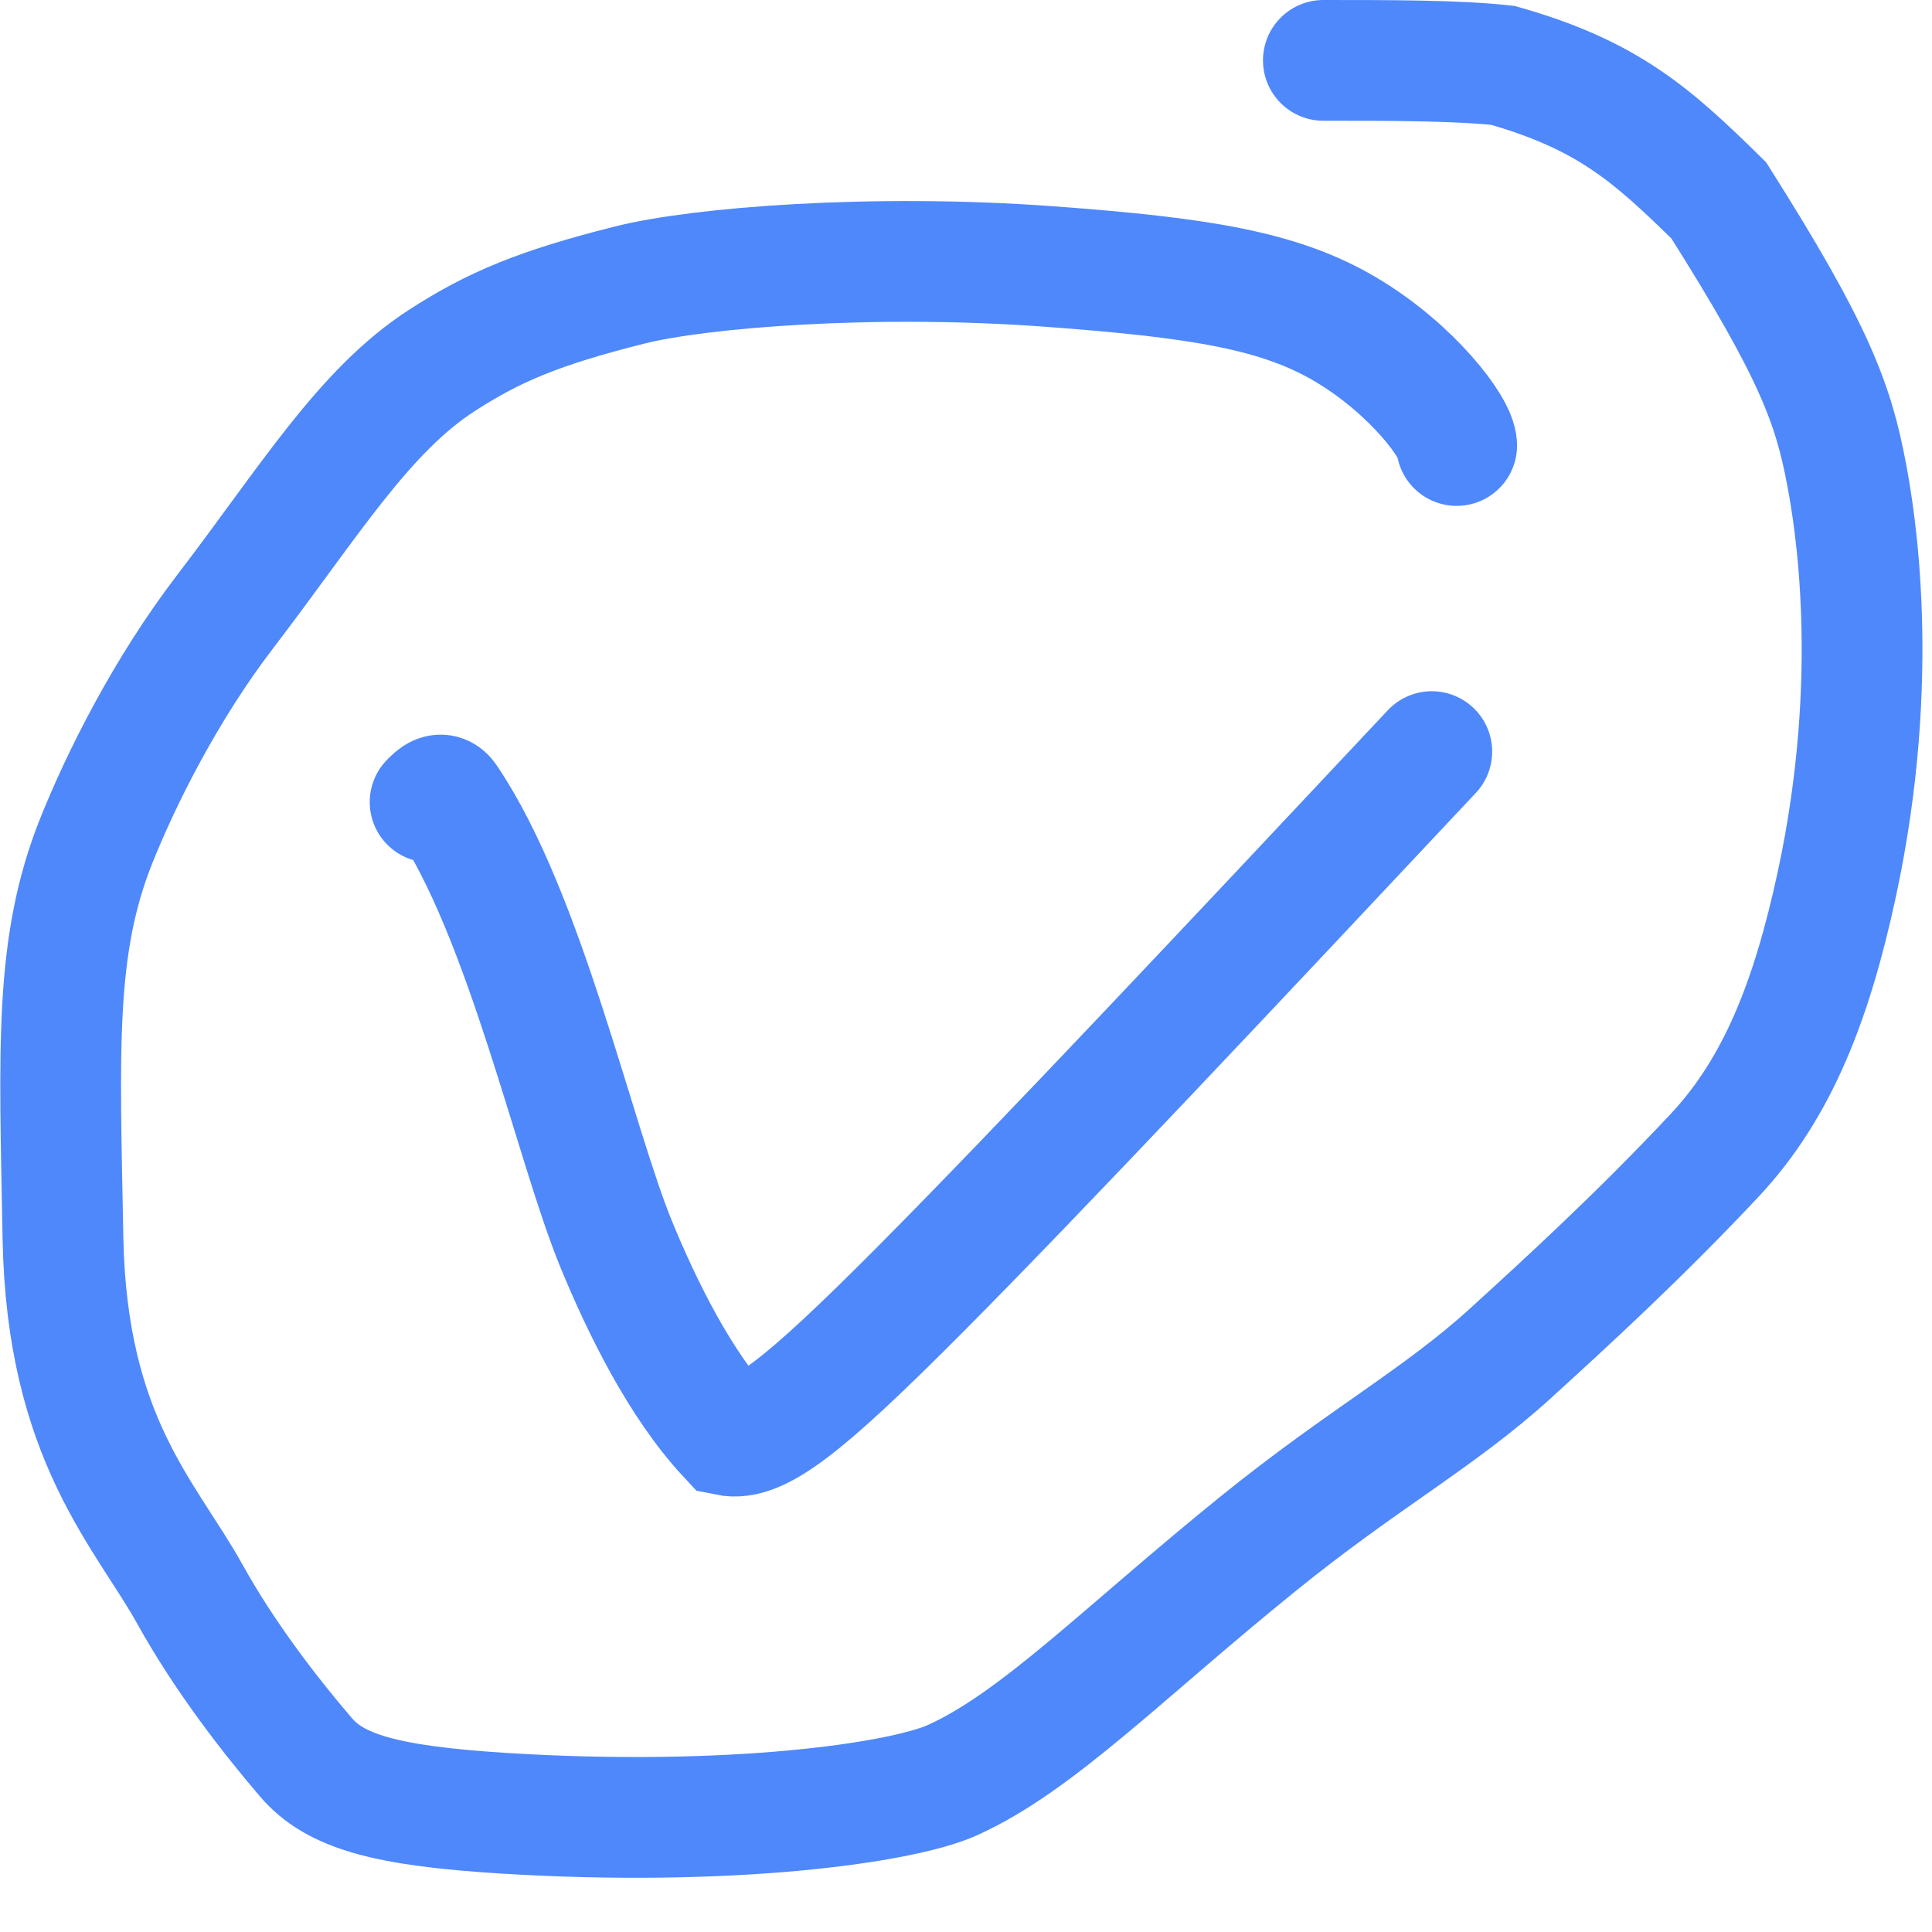
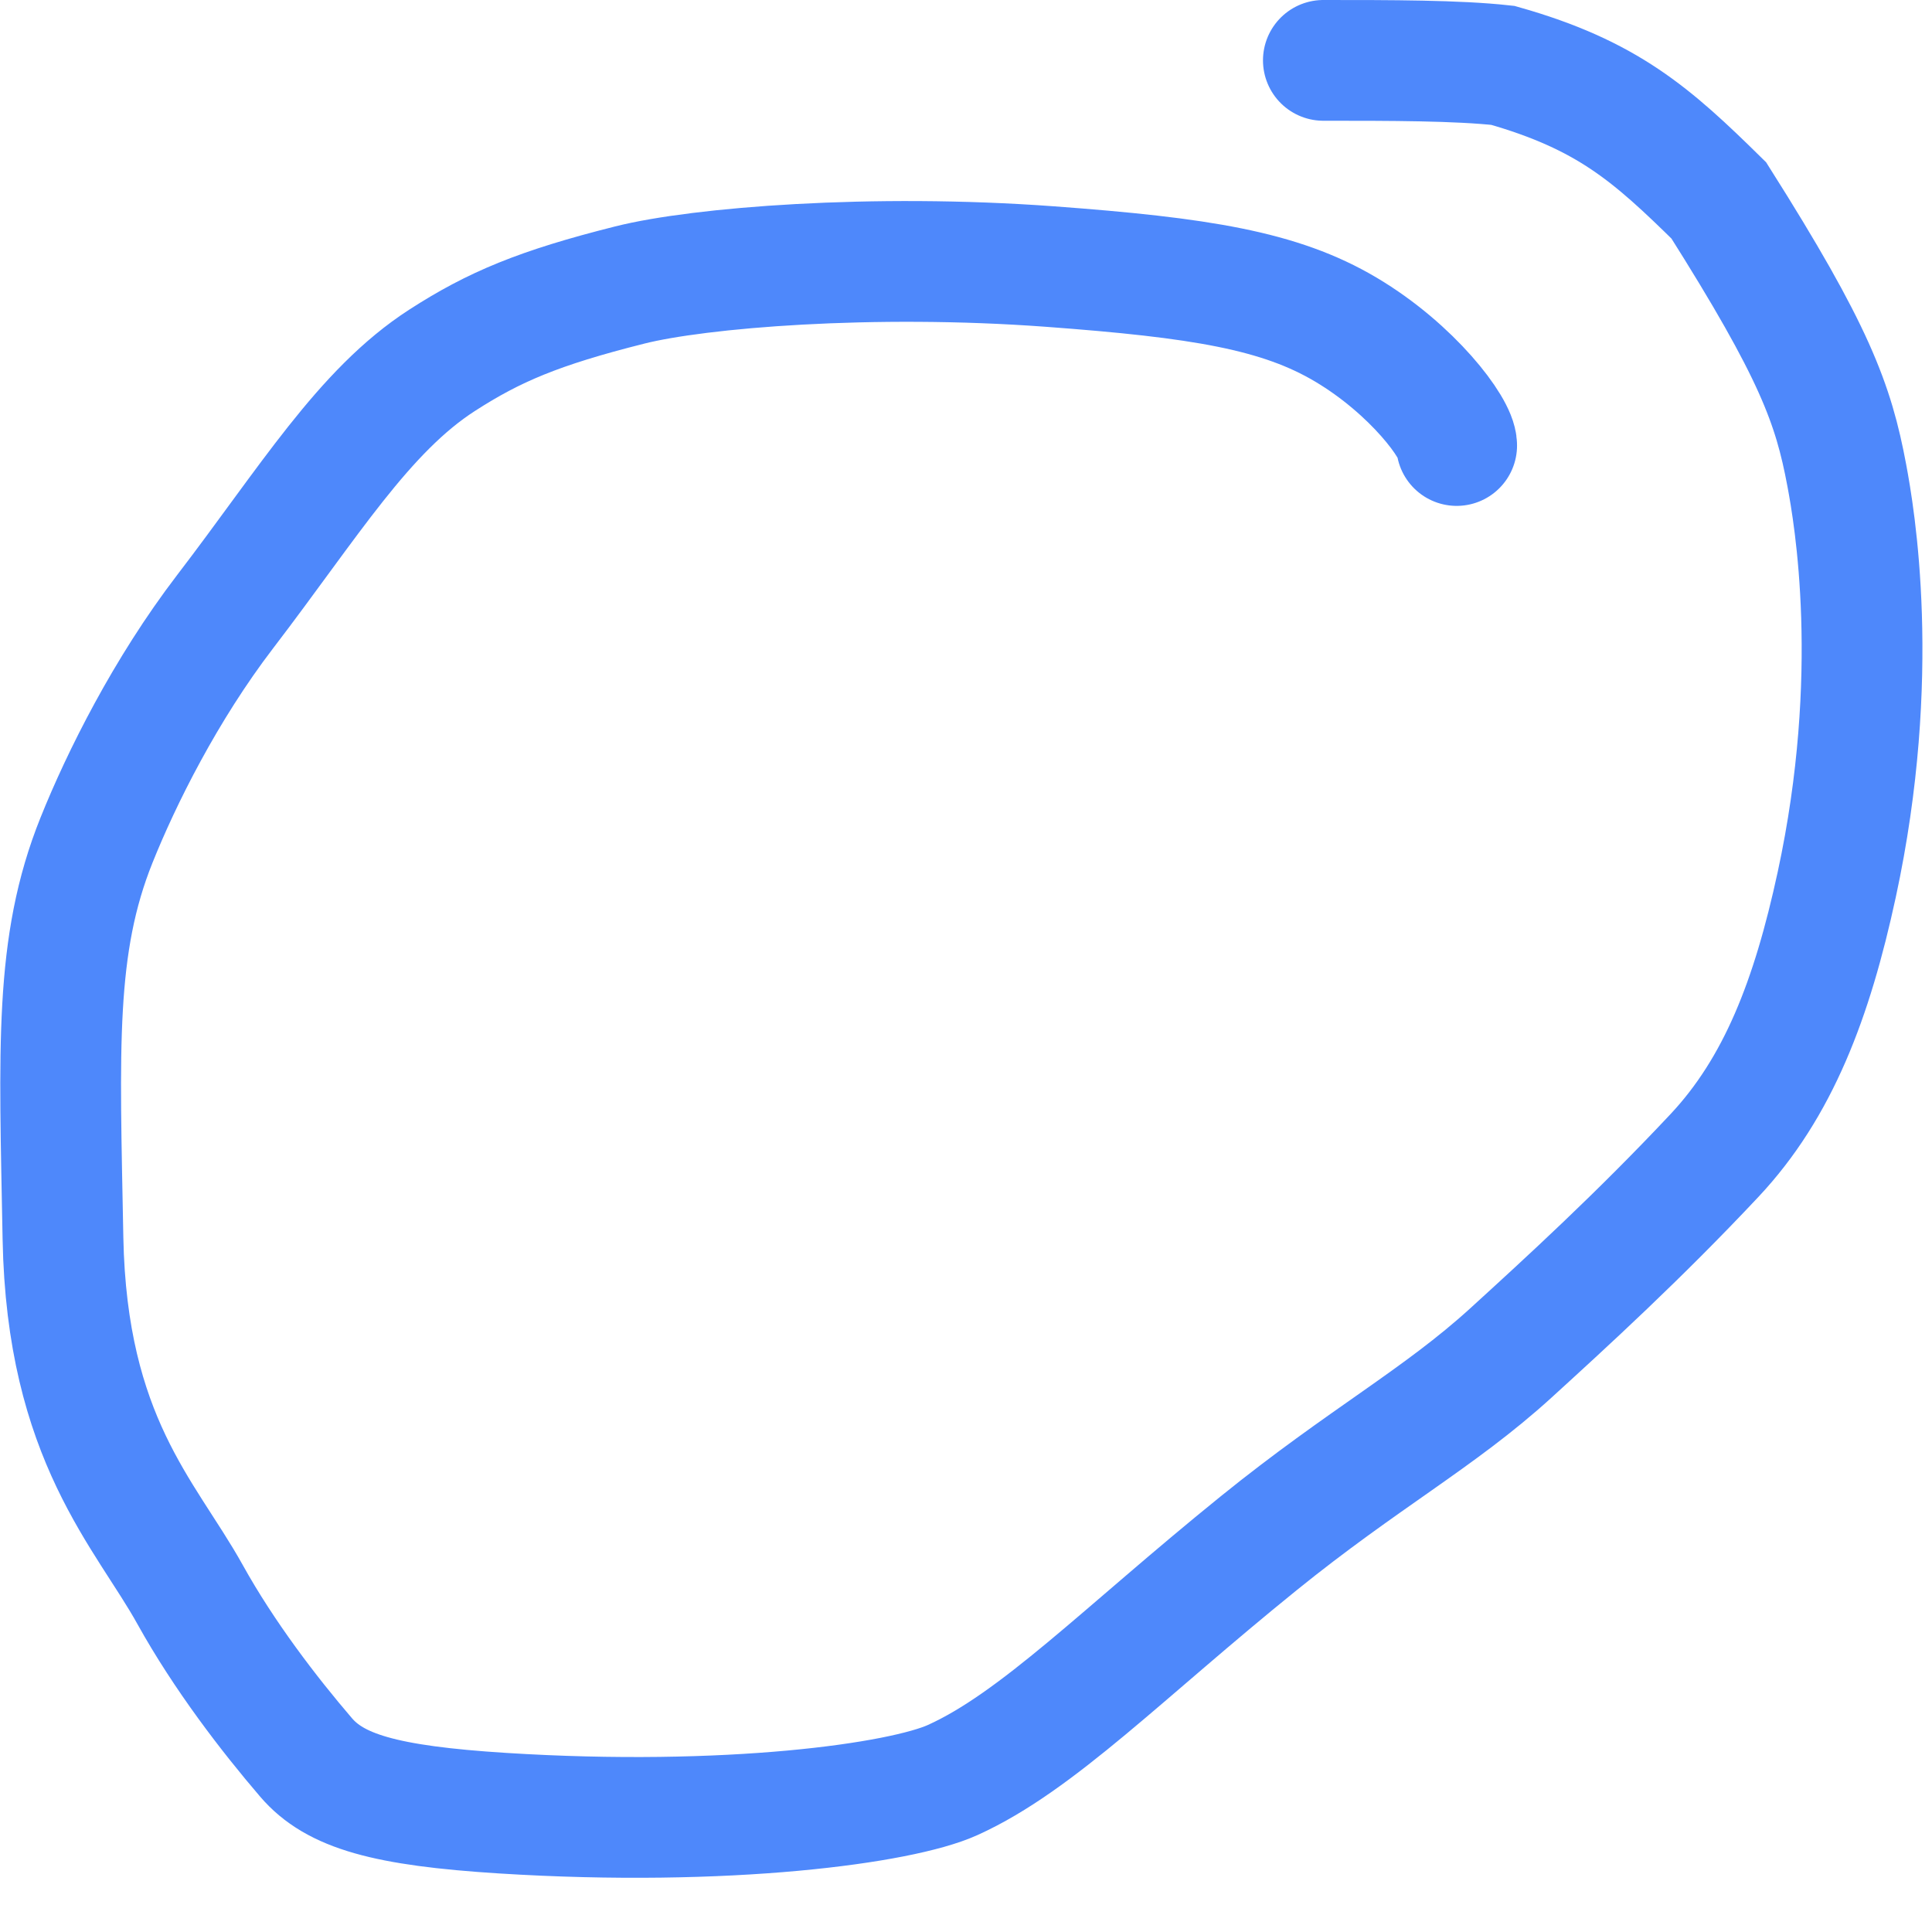
<svg xmlns="http://www.w3.org/2000/svg" width="32" height="32" viewBox="0 0 32 32" fill="none">
-   <path d="M7.124 13.285C7.215 13.193 7.307 13.101 7.399 13.237C8.701 15.156 9.519 18.941 10.209 20.615C10.641 21.665 11.269 22.936 12.049 23.775C12.555 23.878 13.285 23.326 15.258 21.341C17.231 19.356 20.425 15.954 23.715 12.449" stroke="#4E88FB" stroke-width="2" stroke-linecap="round" />
  <path d="M24.127 7.379C24.128 7.096 23.396 6.115 22.291 5.459C21.2 4.811 19.88 4.599 17.391 4.415C14.448 4.198 11.578 4.432 10.434 4.72C8.921 5.1 8.182 5.414 7.325 5.966C6.025 6.803 5.118 8.316 3.728 10.132C2.741 11.422 2.009 12.892 1.598 13.917C0.899 15.658 0.984 17.35 1.043 20.511C1.106 23.833 2.409 25.078 3.147 26.408C3.714 27.429 4.456 28.393 5.068 29.107C5.548 29.668 6.375 29.909 8.326 30.032C12.052 30.266 14.922 29.871 15.779 29.483C17.186 28.847 18.6 27.379 20.847 25.562C22.581 24.159 23.835 23.493 25.023 22.411C25.954 21.562 27.147 20.471 28.395 19.141C29.455 18.012 30.013 16.544 30.422 14.653C31.173 11.175 30.711 8.527 30.589 7.875C30.367 6.689 30.057 5.831 28.469 3.32C27.36 2.229 26.625 1.574 24.893 1.083C24.138 1 23.045 1 21.919 1" stroke="#4E88FB" stroke-width="2" stroke-linecap="round" />
</svg>